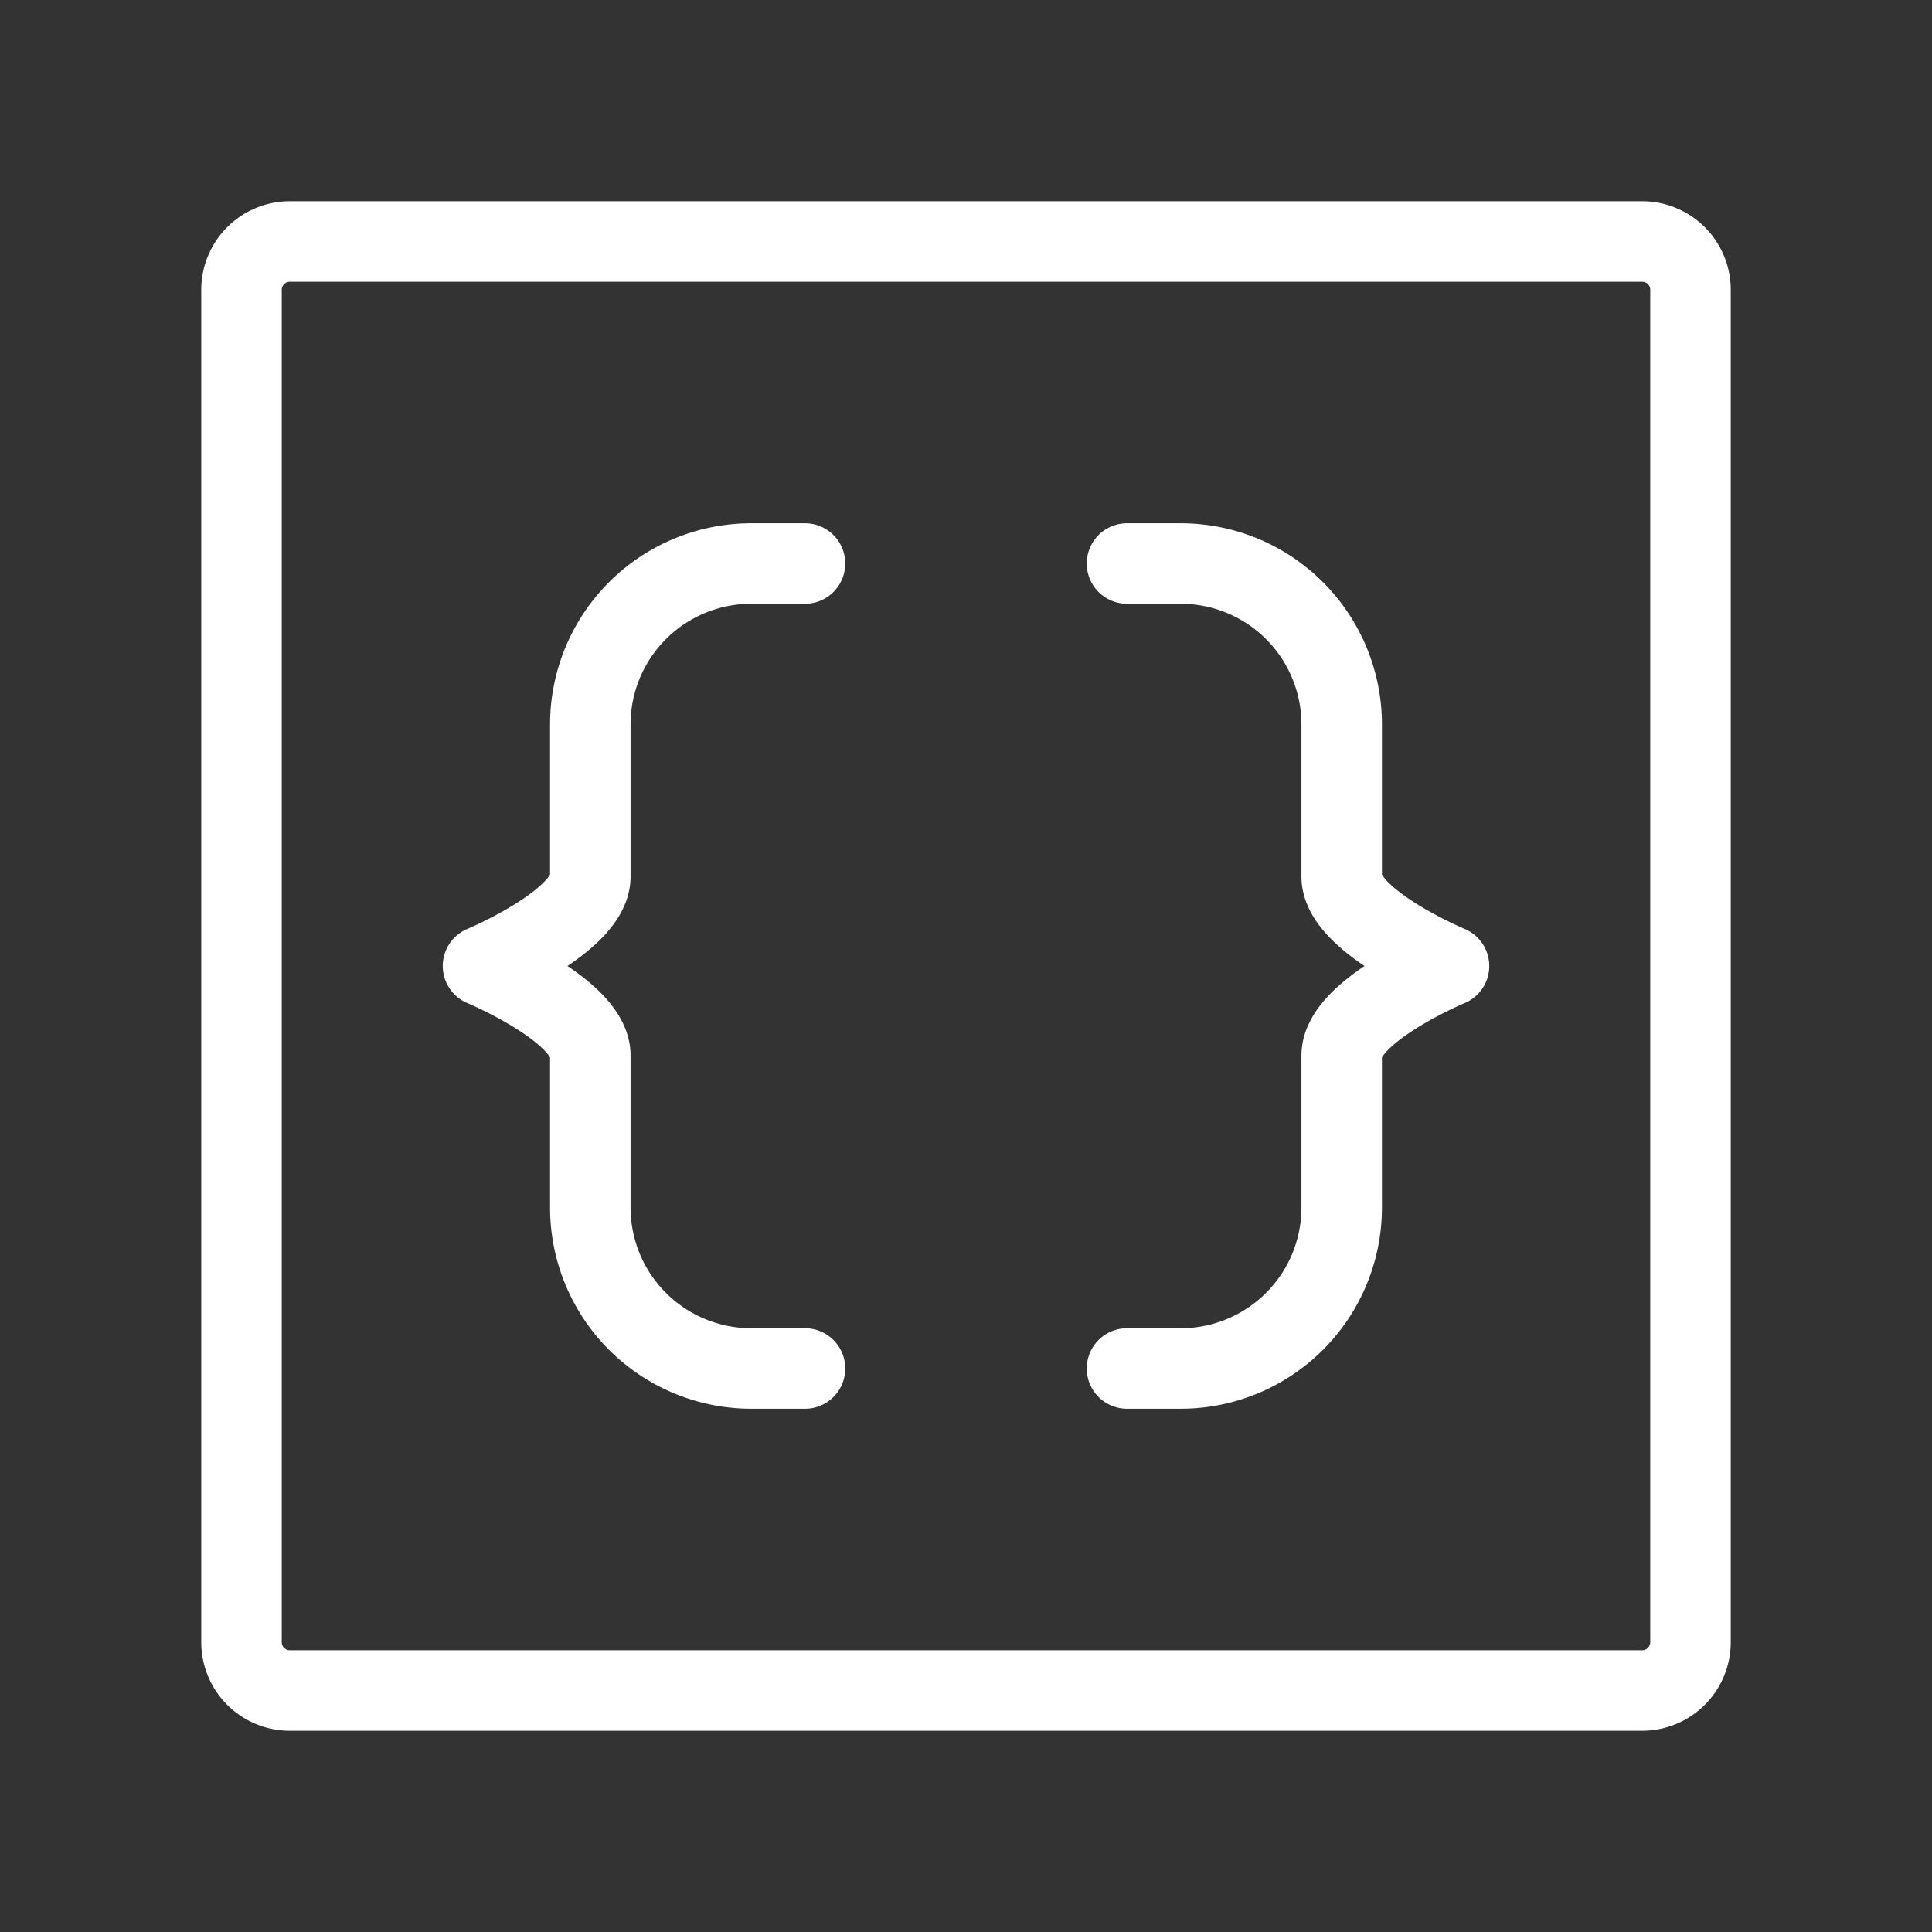
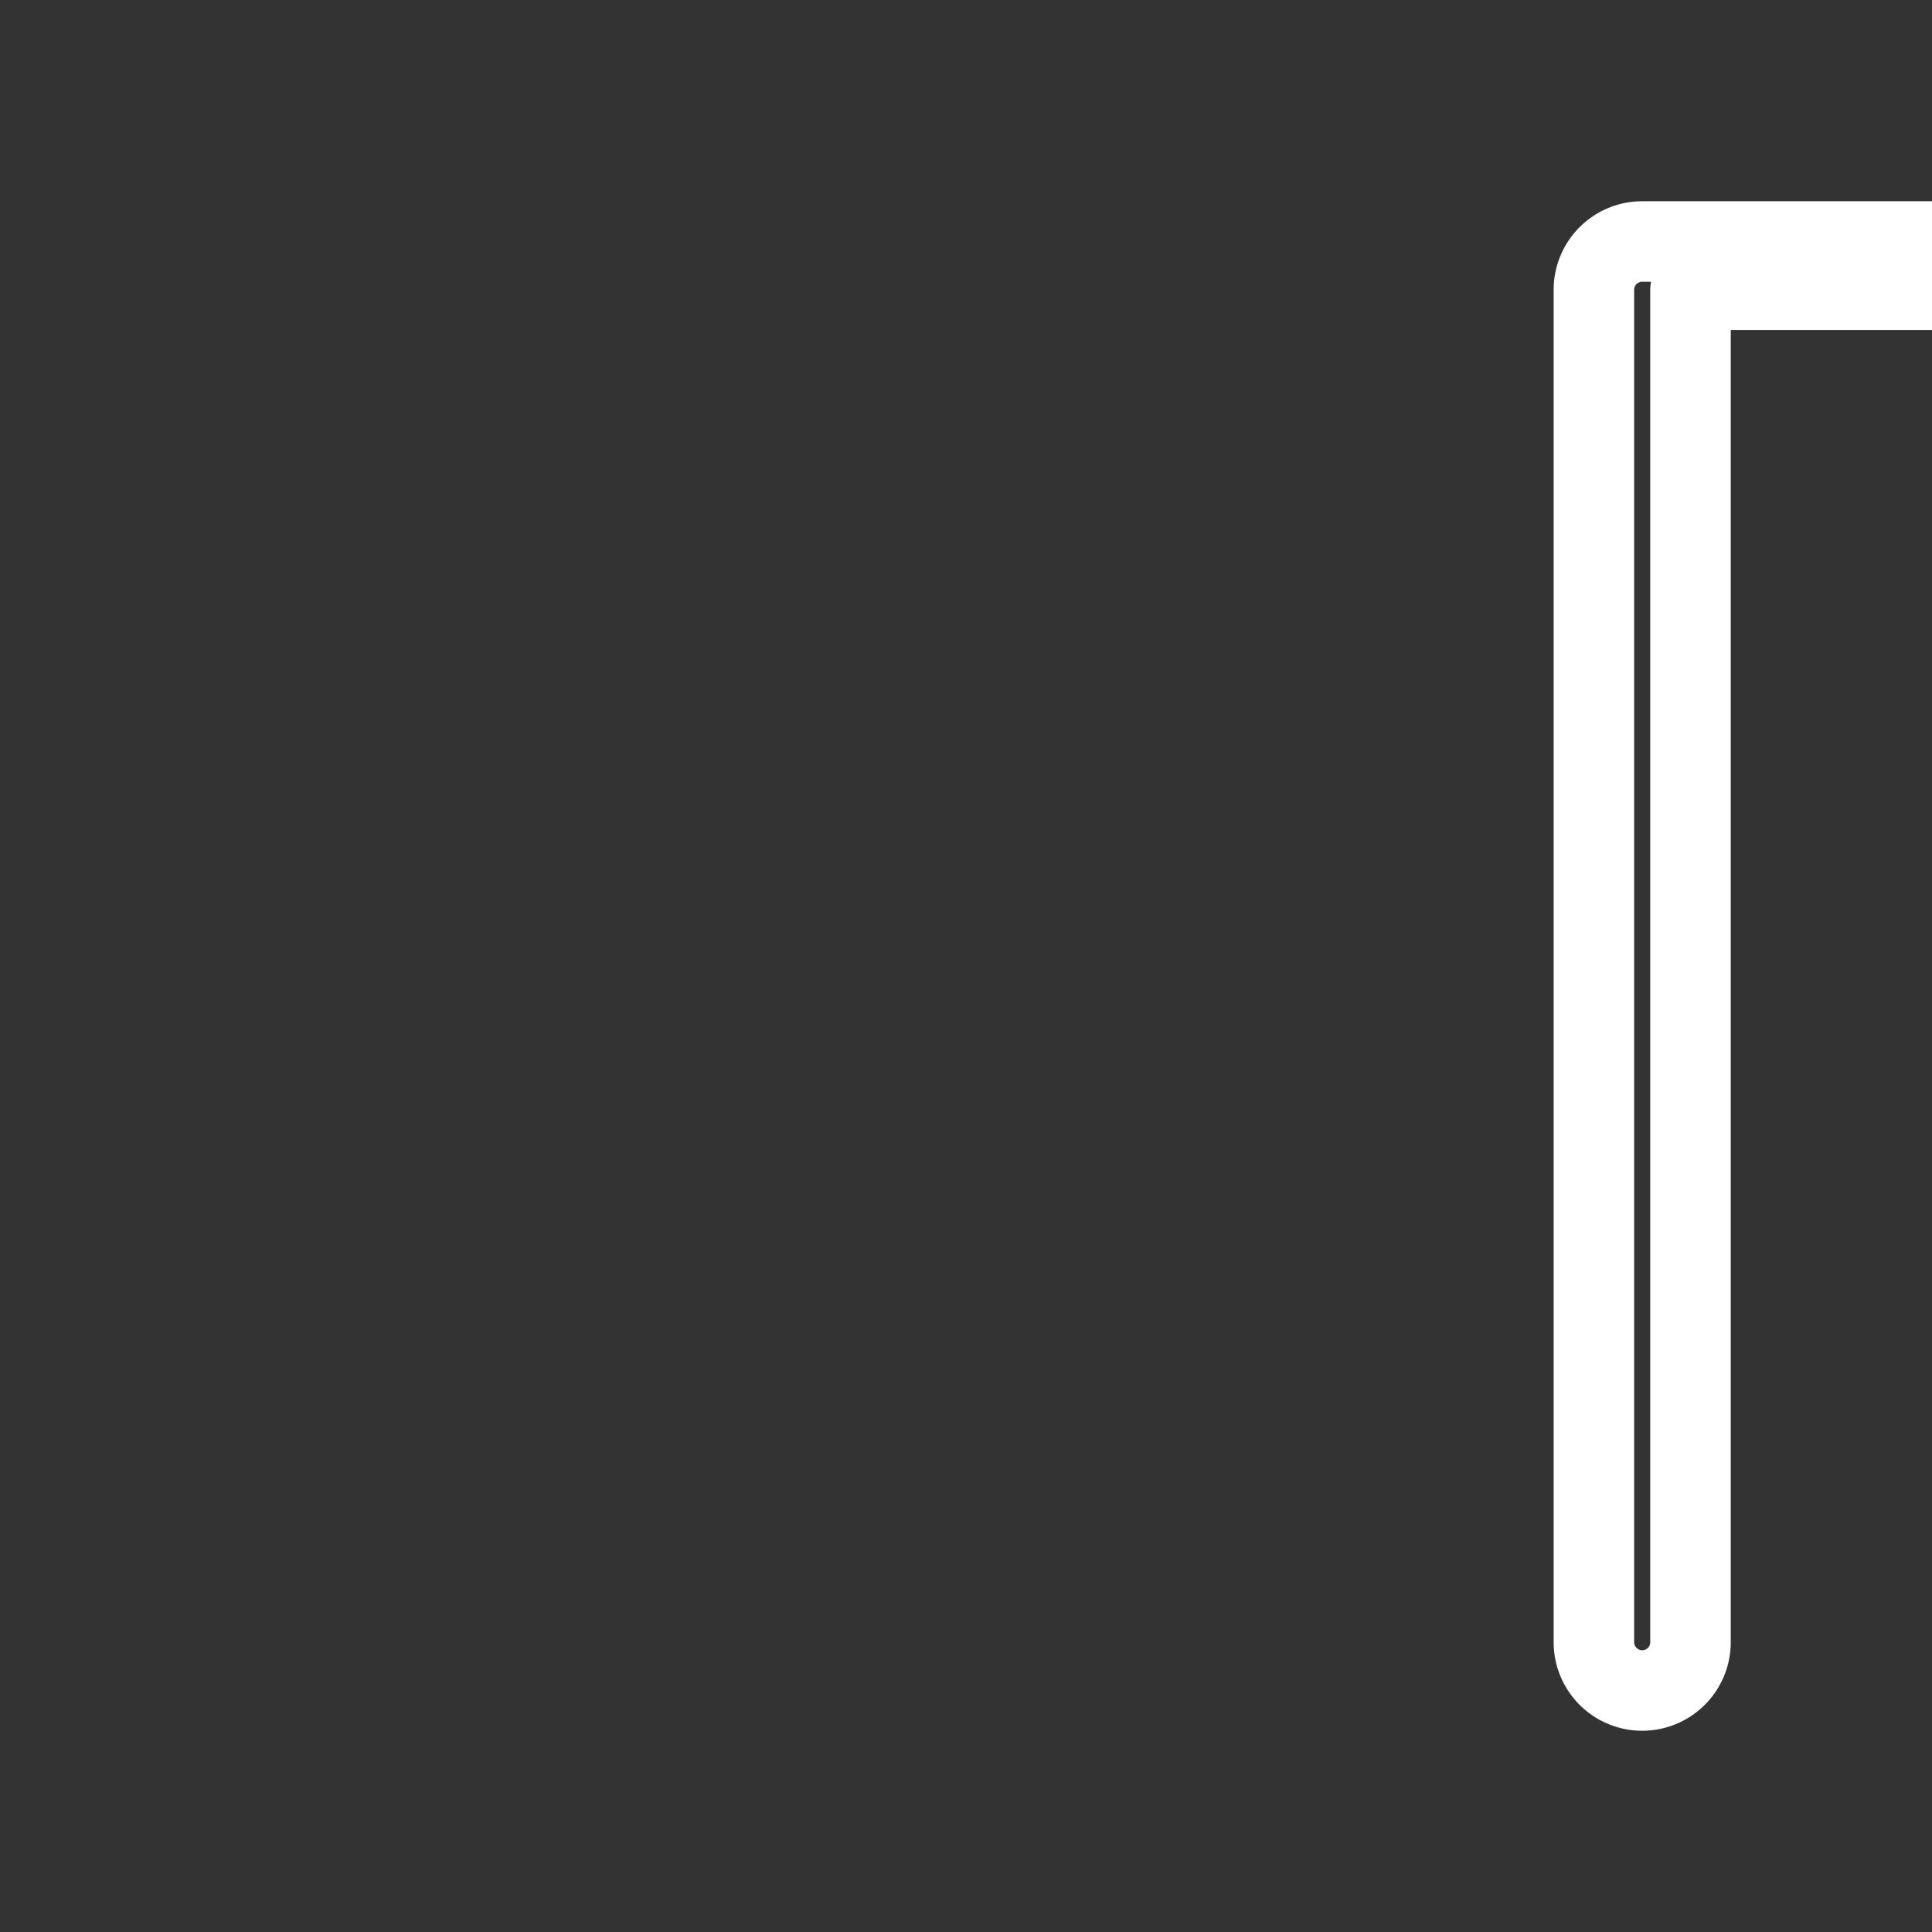
<svg xmlns="http://www.w3.org/2000/svg" width="64px" stroke-width="1" height="64px" viewBox="0 0 24 24" fill="none" color="#ffffff">
  <rect x="0" y="0" width="24" height="24" fill="#333333" stroke="none" />
-   <path d="M10 17h-.667a2 2 0 01-2-2v-1.889C7.333 12.556 6 12 6 12s1.333-.556 1.333-1.111V9a2 2 0 012-2H10M14 17h.667a2 2 0 002-2v-1.889C16.667 12.556 18 12 18 12s-1.333-.556-1.333-1.111V9a2 2 0 00-2-2H14" stroke="#ffffff" stroke-width="1" stroke-linecap="round" stroke-linejoin="round" />
-   <path d="M21 3.6v16.8a.6.6 0 01-.6.6H3.6a.6.6 0 01-.6-.6V3.6a.6.6 0 01.6-.6h16.8a.6.6 0 01.6.6z" stroke="#ffffff" stroke-width="1" stroke-linecap="round" stroke-linejoin="round" />
+   <path d="M21 3.6v16.8a.6.6 0 01-.6.6a.6.6 0 01-.6-.6V3.6a.6.6 0 01.6-.6h16.8a.6.6 0 01.6.6z" stroke="#ffffff" stroke-width="1" stroke-linecap="round" stroke-linejoin="round" />
</svg>